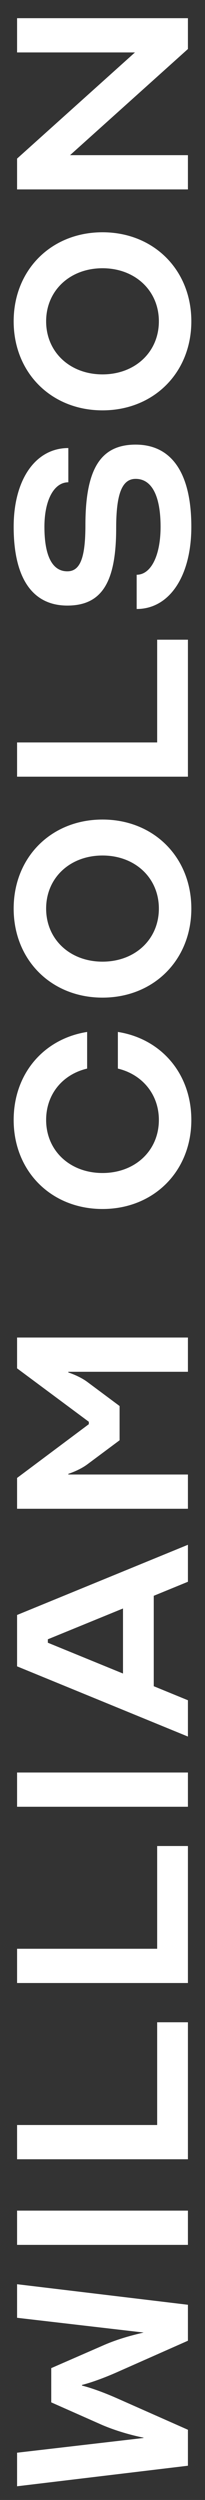
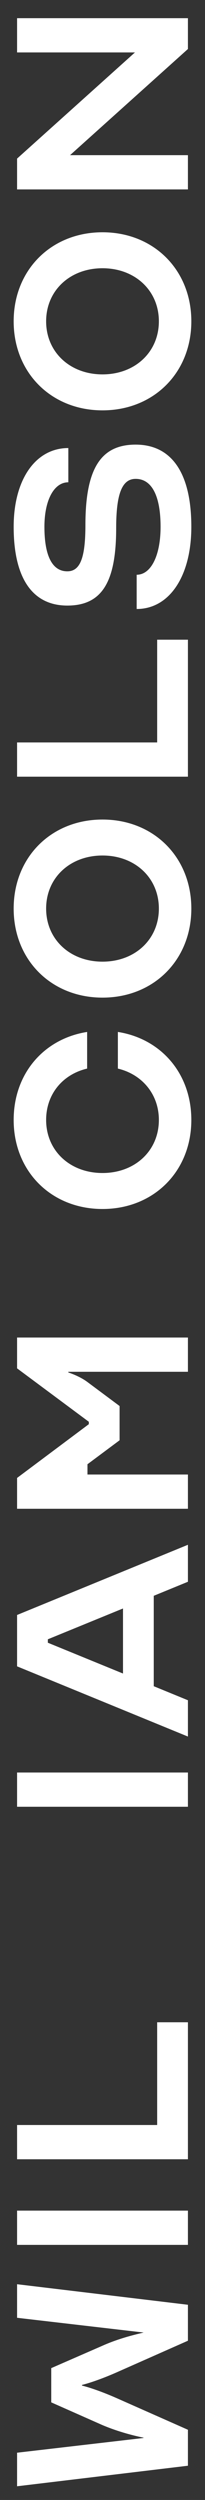
<svg xmlns="http://www.w3.org/2000/svg" width="12" height="146" viewBox="0 0 12 146" fill="none">
  <rect x="0" y="0" width="12" height="146" fill="#333333" stroke="none" />
  <path d="M11 2.862L4.1 9.062H11V11.062H1L1 9.262L7.9 3.062H1V1.062H11V2.862Z" fill="white" />
  <path d="M0.8 18.765C0.8 15.765 3 13.565 6 13.565C9 13.565 11.2 15.765 11.2 18.765C11.2 21.765 9 23.965 6 23.965C3 23.965 0.8 21.765 0.8 18.765ZM9.3 18.765C9.3 16.965 7.9 15.665 6 15.665C4.1 15.665 2.7 16.965 2.7 18.765C2.7 20.565 4.1 21.865 6 21.865C7.9 21.865 9.3 20.565 9.3 18.765Z" fill="white" />
  <path d="M9.4 30.766C9.4 28.946 8.88 27.966 7.94 27.966C7.14 27.966 6.8 28.846 6.8 30.846C6.8 34.006 5.96 35.366 3.94 35.366C1.9 35.366 0.8 33.766 0.8 30.766C0.8 28.006 2.08 26.166 4 26.166L4 28.166C3.16 28.166 2.6 29.206 2.6 30.766C2.6 32.466 3.06 33.366 3.94 33.366C4.7 33.366 5 32.566 5 30.666C5 27.366 5.9 25.966 7.94 25.966C10.06 25.966 11.2 27.646 11.2 30.766C11.2 33.646 9.92 35.566 8 35.566V33.566C8.84 33.566 9.4 32.446 9.4 30.766Z" fill="white" />
  <path d="M11 45.359H1L1 43.359H9.2V37.359H11V45.359Z" fill="white" />
  <path d="M0.8 53.062C0.8 50.062 3 47.862 6 47.862C9 47.862 11.2 50.062 11.2 53.062C11.2 56.062 9 58.262 6 58.262C3 58.262 0.8 56.062 0.8 53.062ZM9.3 53.062C9.3 51.262 7.9 49.962 6 49.962C4.1 49.962 2.7 51.262 2.7 53.062C2.7 54.862 4.1 56.162 6 56.162C7.9 56.162 9.3 54.862 9.3 53.062Z" fill="white" />
  <path d="M9.3 65.406C9.3 63.906 8.32 62.745 6.9 62.406V60.266C9.44 60.666 11.2 62.706 11.2 65.406C11.2 68.406 9 70.606 6 70.606C3 70.606 0.8 68.406 0.8 65.406C0.8 62.706 2.56 60.666 5.1 60.266V62.406C3.66 62.745 2.7 63.906 2.7 65.406C2.7 67.206 4.1 68.505 6 68.505C7.9 68.505 9.3 67.206 9.3 65.406Z" fill="white" />
-   <path d="M1 86.313L5.2 83.173V83.033L1 79.913V78.113H11V80.113H4V80.153C4 80.153 4.64 80.353 5.12 80.713L7 82.113V84.113L5.12 85.513C4.64 85.873 4 86.073 4 86.073V86.113H11V88.113H1L1 86.313Z" fill="white" />
+   <path d="M1 86.313L5.2 83.173V83.033L1 79.913V78.113H11V80.113H4V80.153C4 80.153 4.64 80.353 5.12 80.713L7 82.113V84.113L5.12 85.513V86.113H11V88.113H1L1 86.313Z" fill="white" />
  <path d="M11 99.296V101.416L1 97.316L1 94.316L11 90.216V92.376L9 93.196V98.476L11 99.296ZM7.2 97.736L7.2 93.936L2.8 95.736V95.936L7.2 97.736Z" fill="white" />
  <path d="M11 103.516V105.516H1L1 103.516H11Z" fill="white" />
-   <path d="M11 115.809H1L1 113.809H9.2V107.809H11V115.809Z" fill="white" />
  <path d="M11 126.102H1L1 124.102H9.2V118.102H11V126.102Z" fill="white" />
  <path d="M11 129.102V131.102H1L1 129.102H11Z" fill="white" />
  <path d="M1 143.24L8.4 142.38V142.36C8.4 142.36 7.2 142.14 5.98 141.62L3 140.3V138.3L5.98 137C7.18 136.46 8.4 136.24 8.4 136.22L1 135.36L1 133.4L11 134.6V136.7L6.98 138.48C5.6 139.1 4.8 139.28 4.8 139.28V139.32C4.8 139.32 5.6 139.5 6.98 140.12L11 141.9V144L1 145.2L1 143.24Z" fill="white" />
</svg>